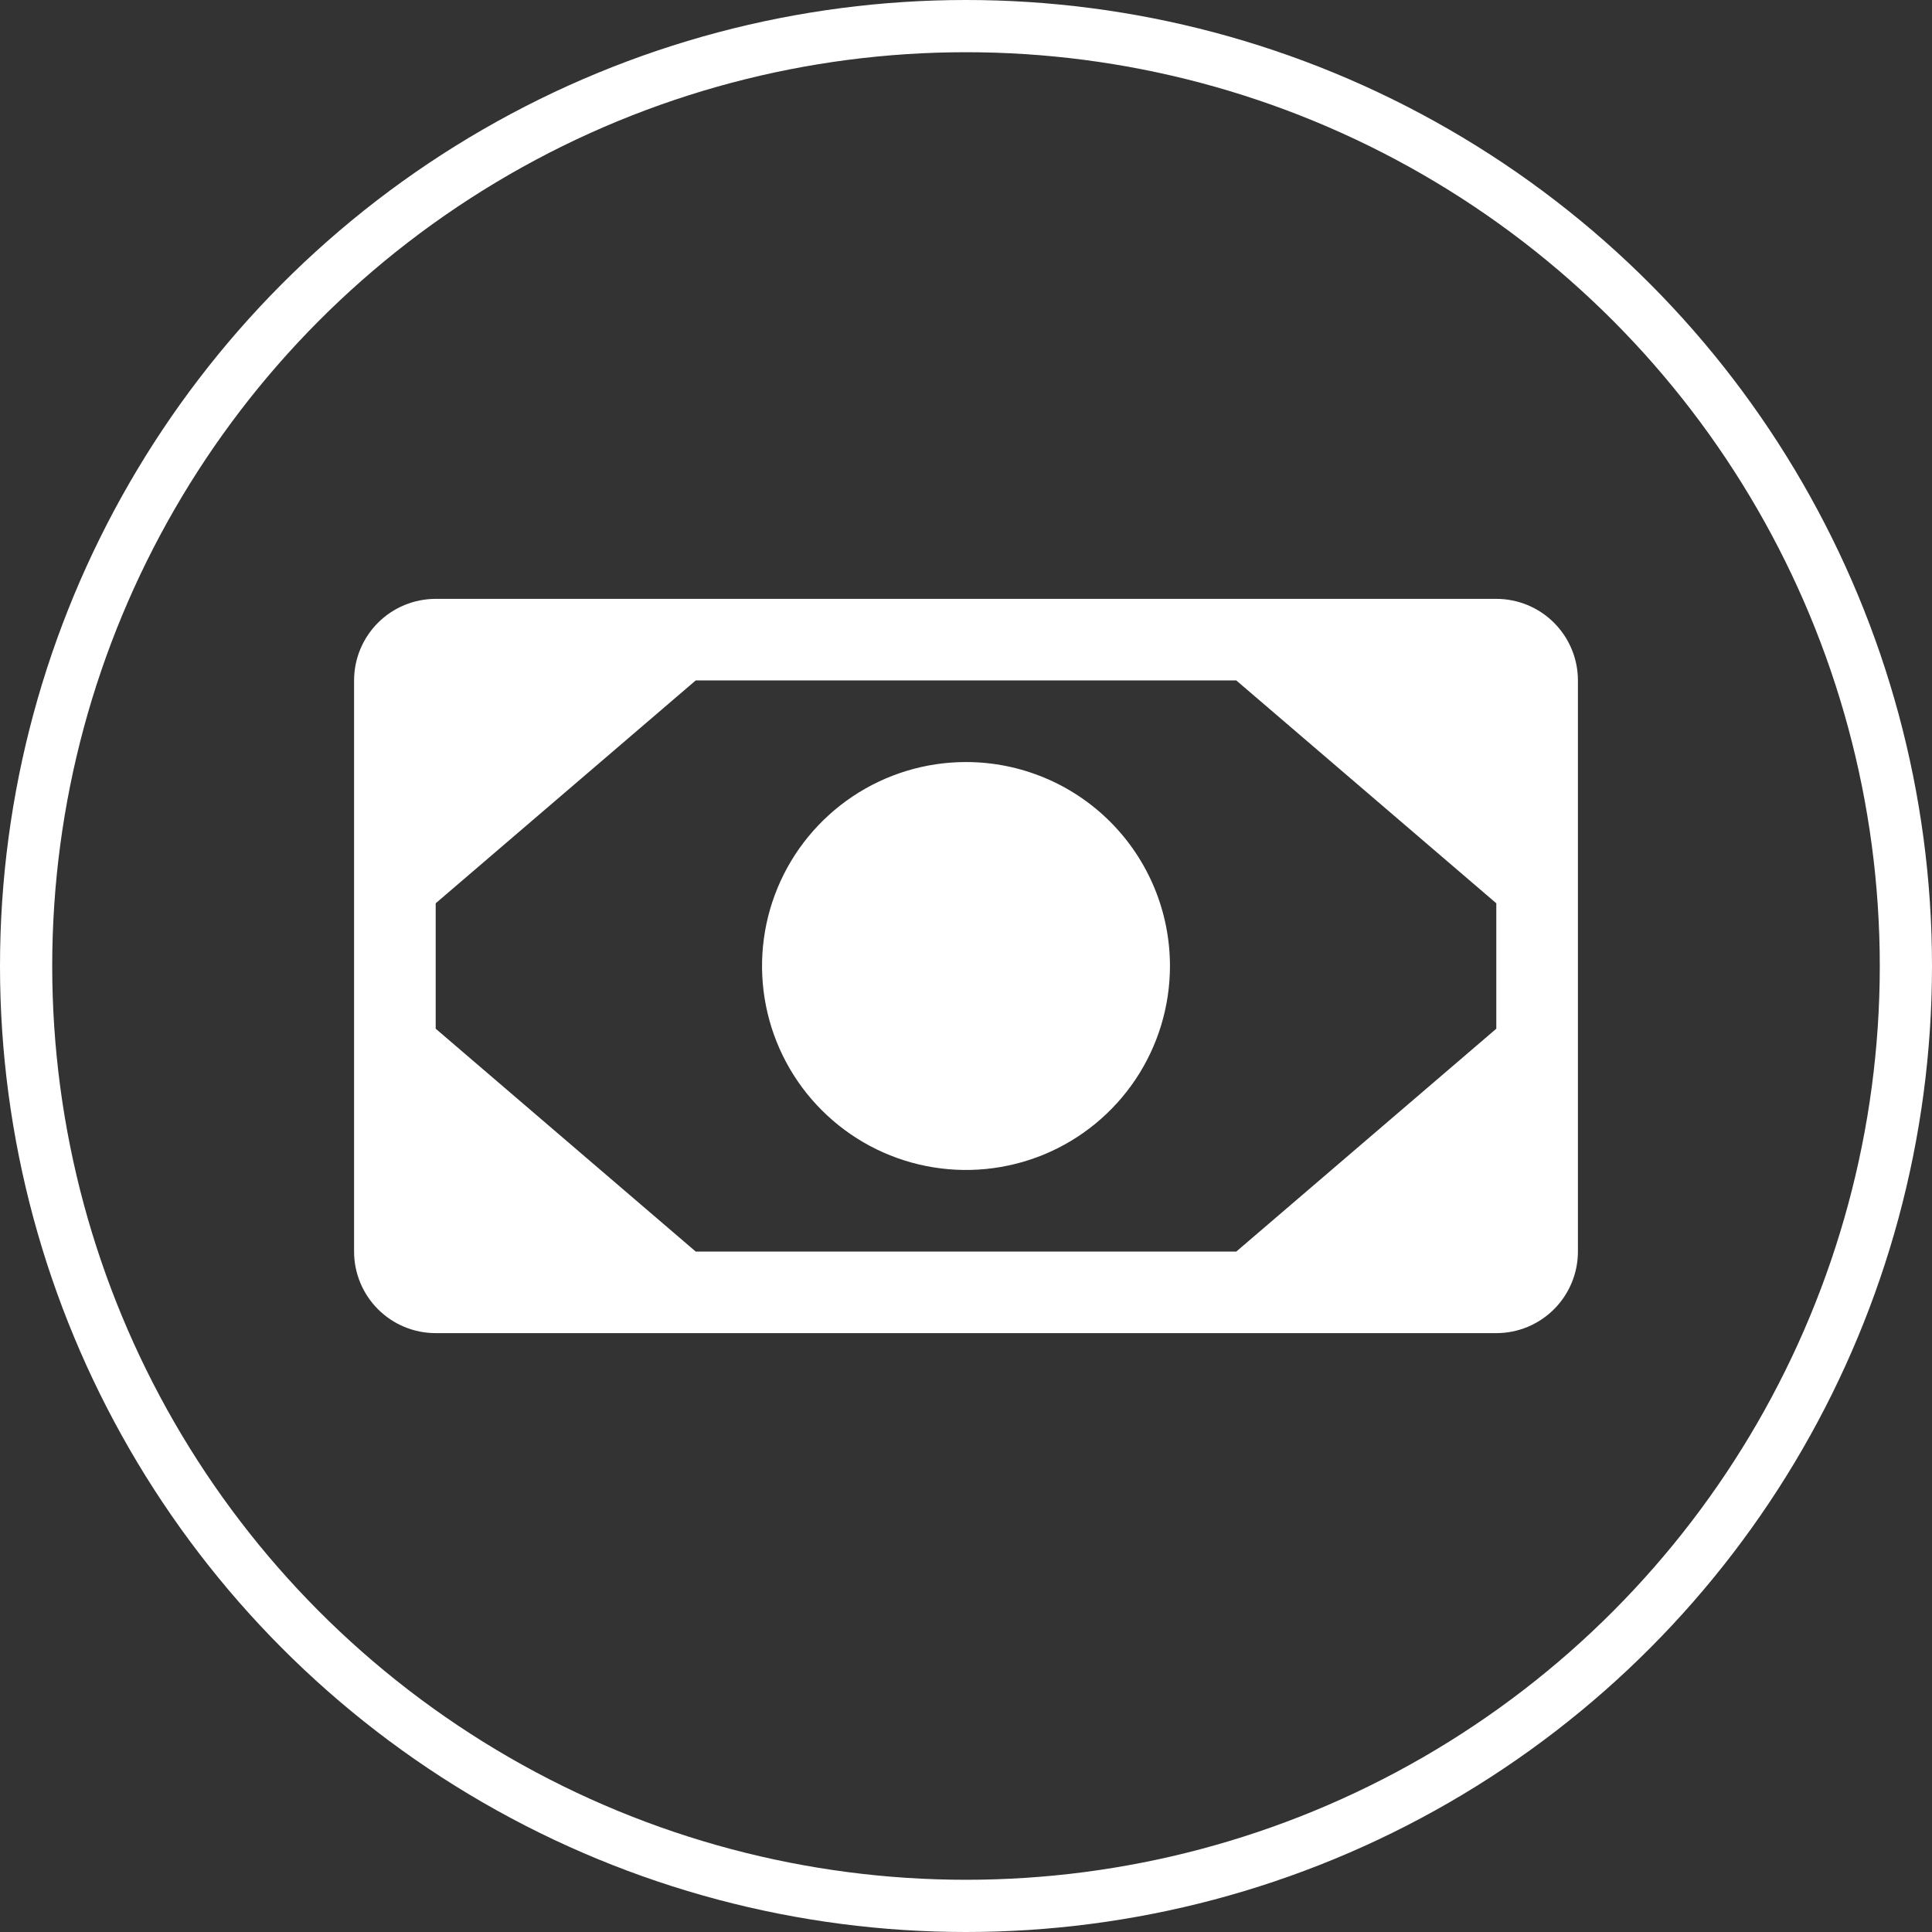
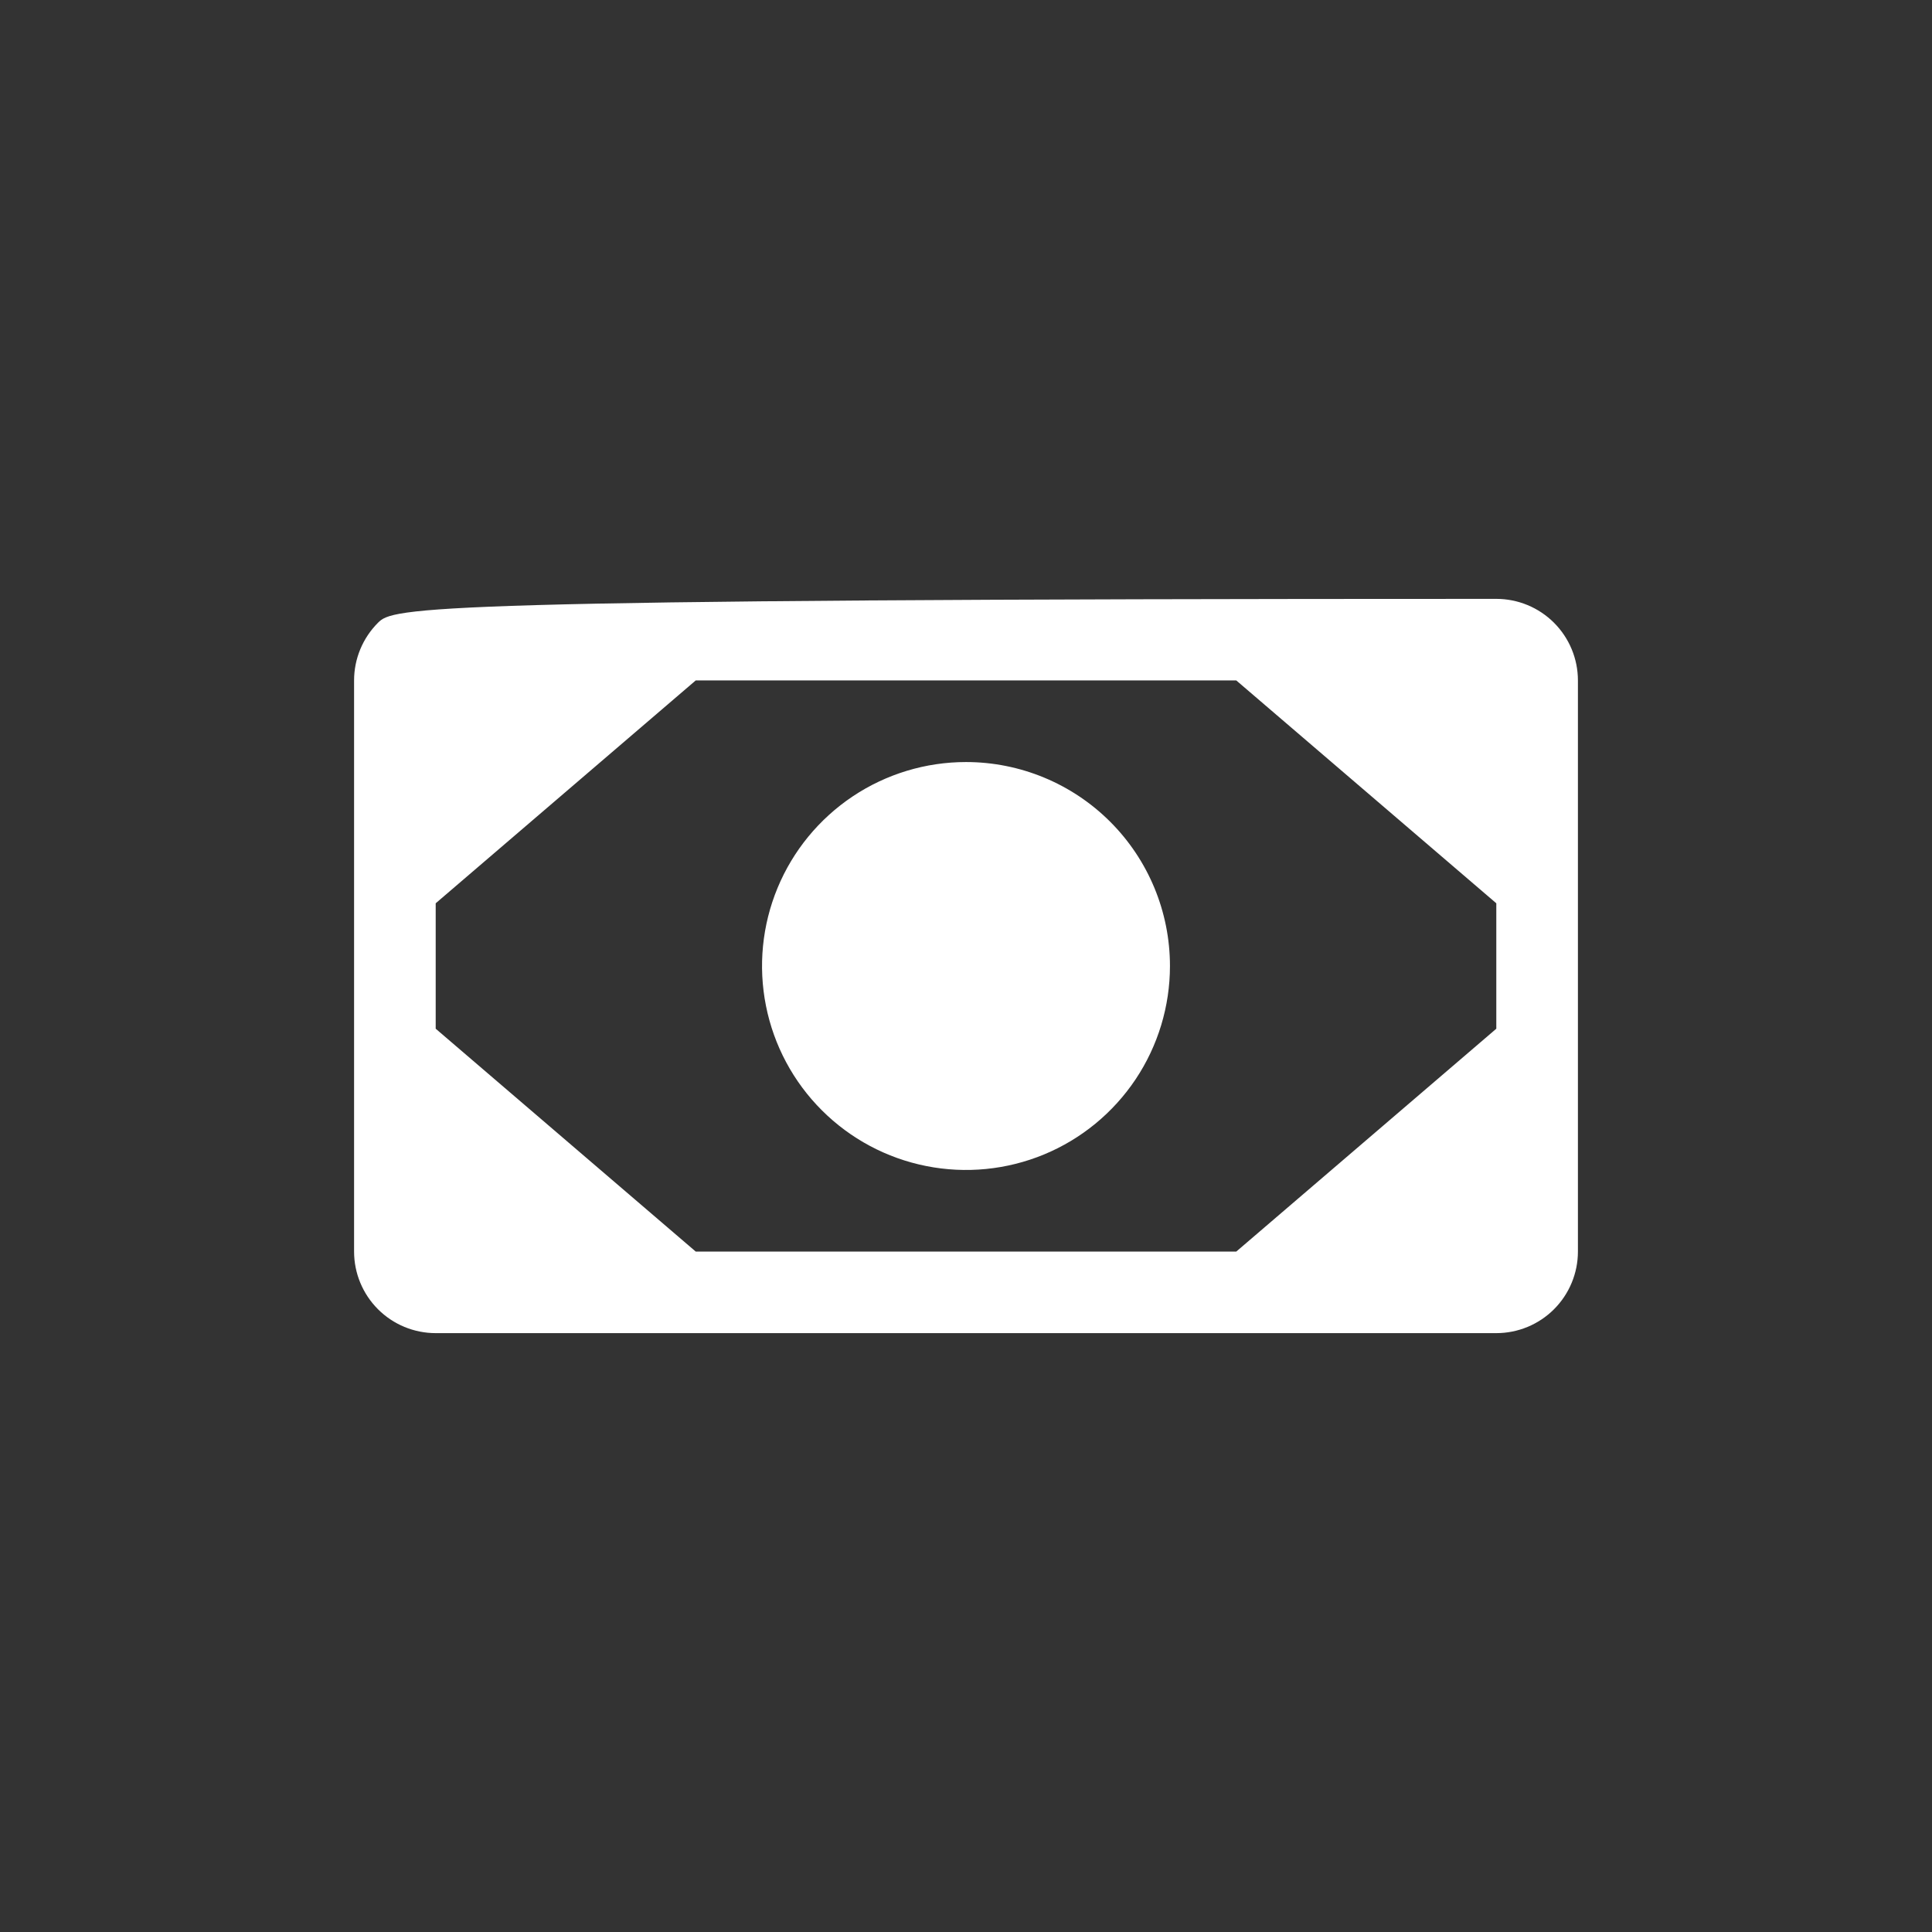
<svg xmlns="http://www.w3.org/2000/svg" width="74" height="74" viewBox="0 0 74 74" fill="none">
  <rect x="0" y="0" width="74" height="74" fill="#333333" stroke="none" />
-   <path d="M57.312 22.938H16.688C15.859 22.938 15.064 23.267 14.478 23.853C13.892 24.439 13.562 25.234 13.562 26.062V47.938C13.562 48.766 13.892 49.561 14.478 50.147C15.064 50.733 15.859 51.062 16.688 51.062H57.312C58.141 51.062 58.936 50.733 59.522 50.147C60.108 49.561 60.438 48.766 60.438 47.938V26.062C60.438 25.234 60.108 24.439 59.522 23.853C58.936 23.267 58.141 22.938 57.312 22.938ZM26.648 47.938L16.688 39.402V34.598L26.648 26.062H47.352L57.312 34.598V39.402L47.352 47.938H26.648ZM44.812 37C44.812 38.545 44.354 40.056 43.496 41.34C42.637 42.625 41.417 43.627 39.99 44.218C38.562 44.809 36.991 44.964 35.476 44.662C33.96 44.361 32.568 43.617 31.476 42.524C30.383 41.432 29.639 40.04 29.338 38.524C29.036 37.009 29.191 35.438 29.782 34.01C30.373 32.583 31.375 31.363 32.66 30.504C33.944 29.646 35.455 29.188 37 29.188C39.072 29.188 41.059 30.011 42.524 31.476C43.989 32.941 44.812 34.928 44.812 37Z" fill="white" />
-   <circle cx="37" cy="37" r="36" stroke="white" stroke-width="2" />
+   <path d="M57.312 22.938C15.859 22.938 15.064 23.267 14.478 23.853C13.892 24.439 13.562 25.234 13.562 26.062V47.938C13.562 48.766 13.892 49.561 14.478 50.147C15.064 50.733 15.859 51.062 16.688 51.062H57.312C58.141 51.062 58.936 50.733 59.522 50.147C60.108 49.561 60.438 48.766 60.438 47.938V26.062C60.438 25.234 60.108 24.439 59.522 23.853C58.936 23.267 58.141 22.938 57.312 22.938ZM26.648 47.938L16.688 39.402V34.598L26.648 26.062H47.352L57.312 34.598V39.402L47.352 47.938H26.648ZM44.812 37C44.812 38.545 44.354 40.056 43.496 41.34C42.637 42.625 41.417 43.627 39.99 44.218C38.562 44.809 36.991 44.964 35.476 44.662C33.96 44.361 32.568 43.617 31.476 42.524C30.383 41.432 29.639 40.04 29.338 38.524C29.036 37.009 29.191 35.438 29.782 34.01C30.373 32.583 31.375 31.363 32.66 30.504C33.944 29.646 35.455 29.188 37 29.188C39.072 29.188 41.059 30.011 42.524 31.476C43.989 32.941 44.812 34.928 44.812 37Z" fill="white" />
</svg>